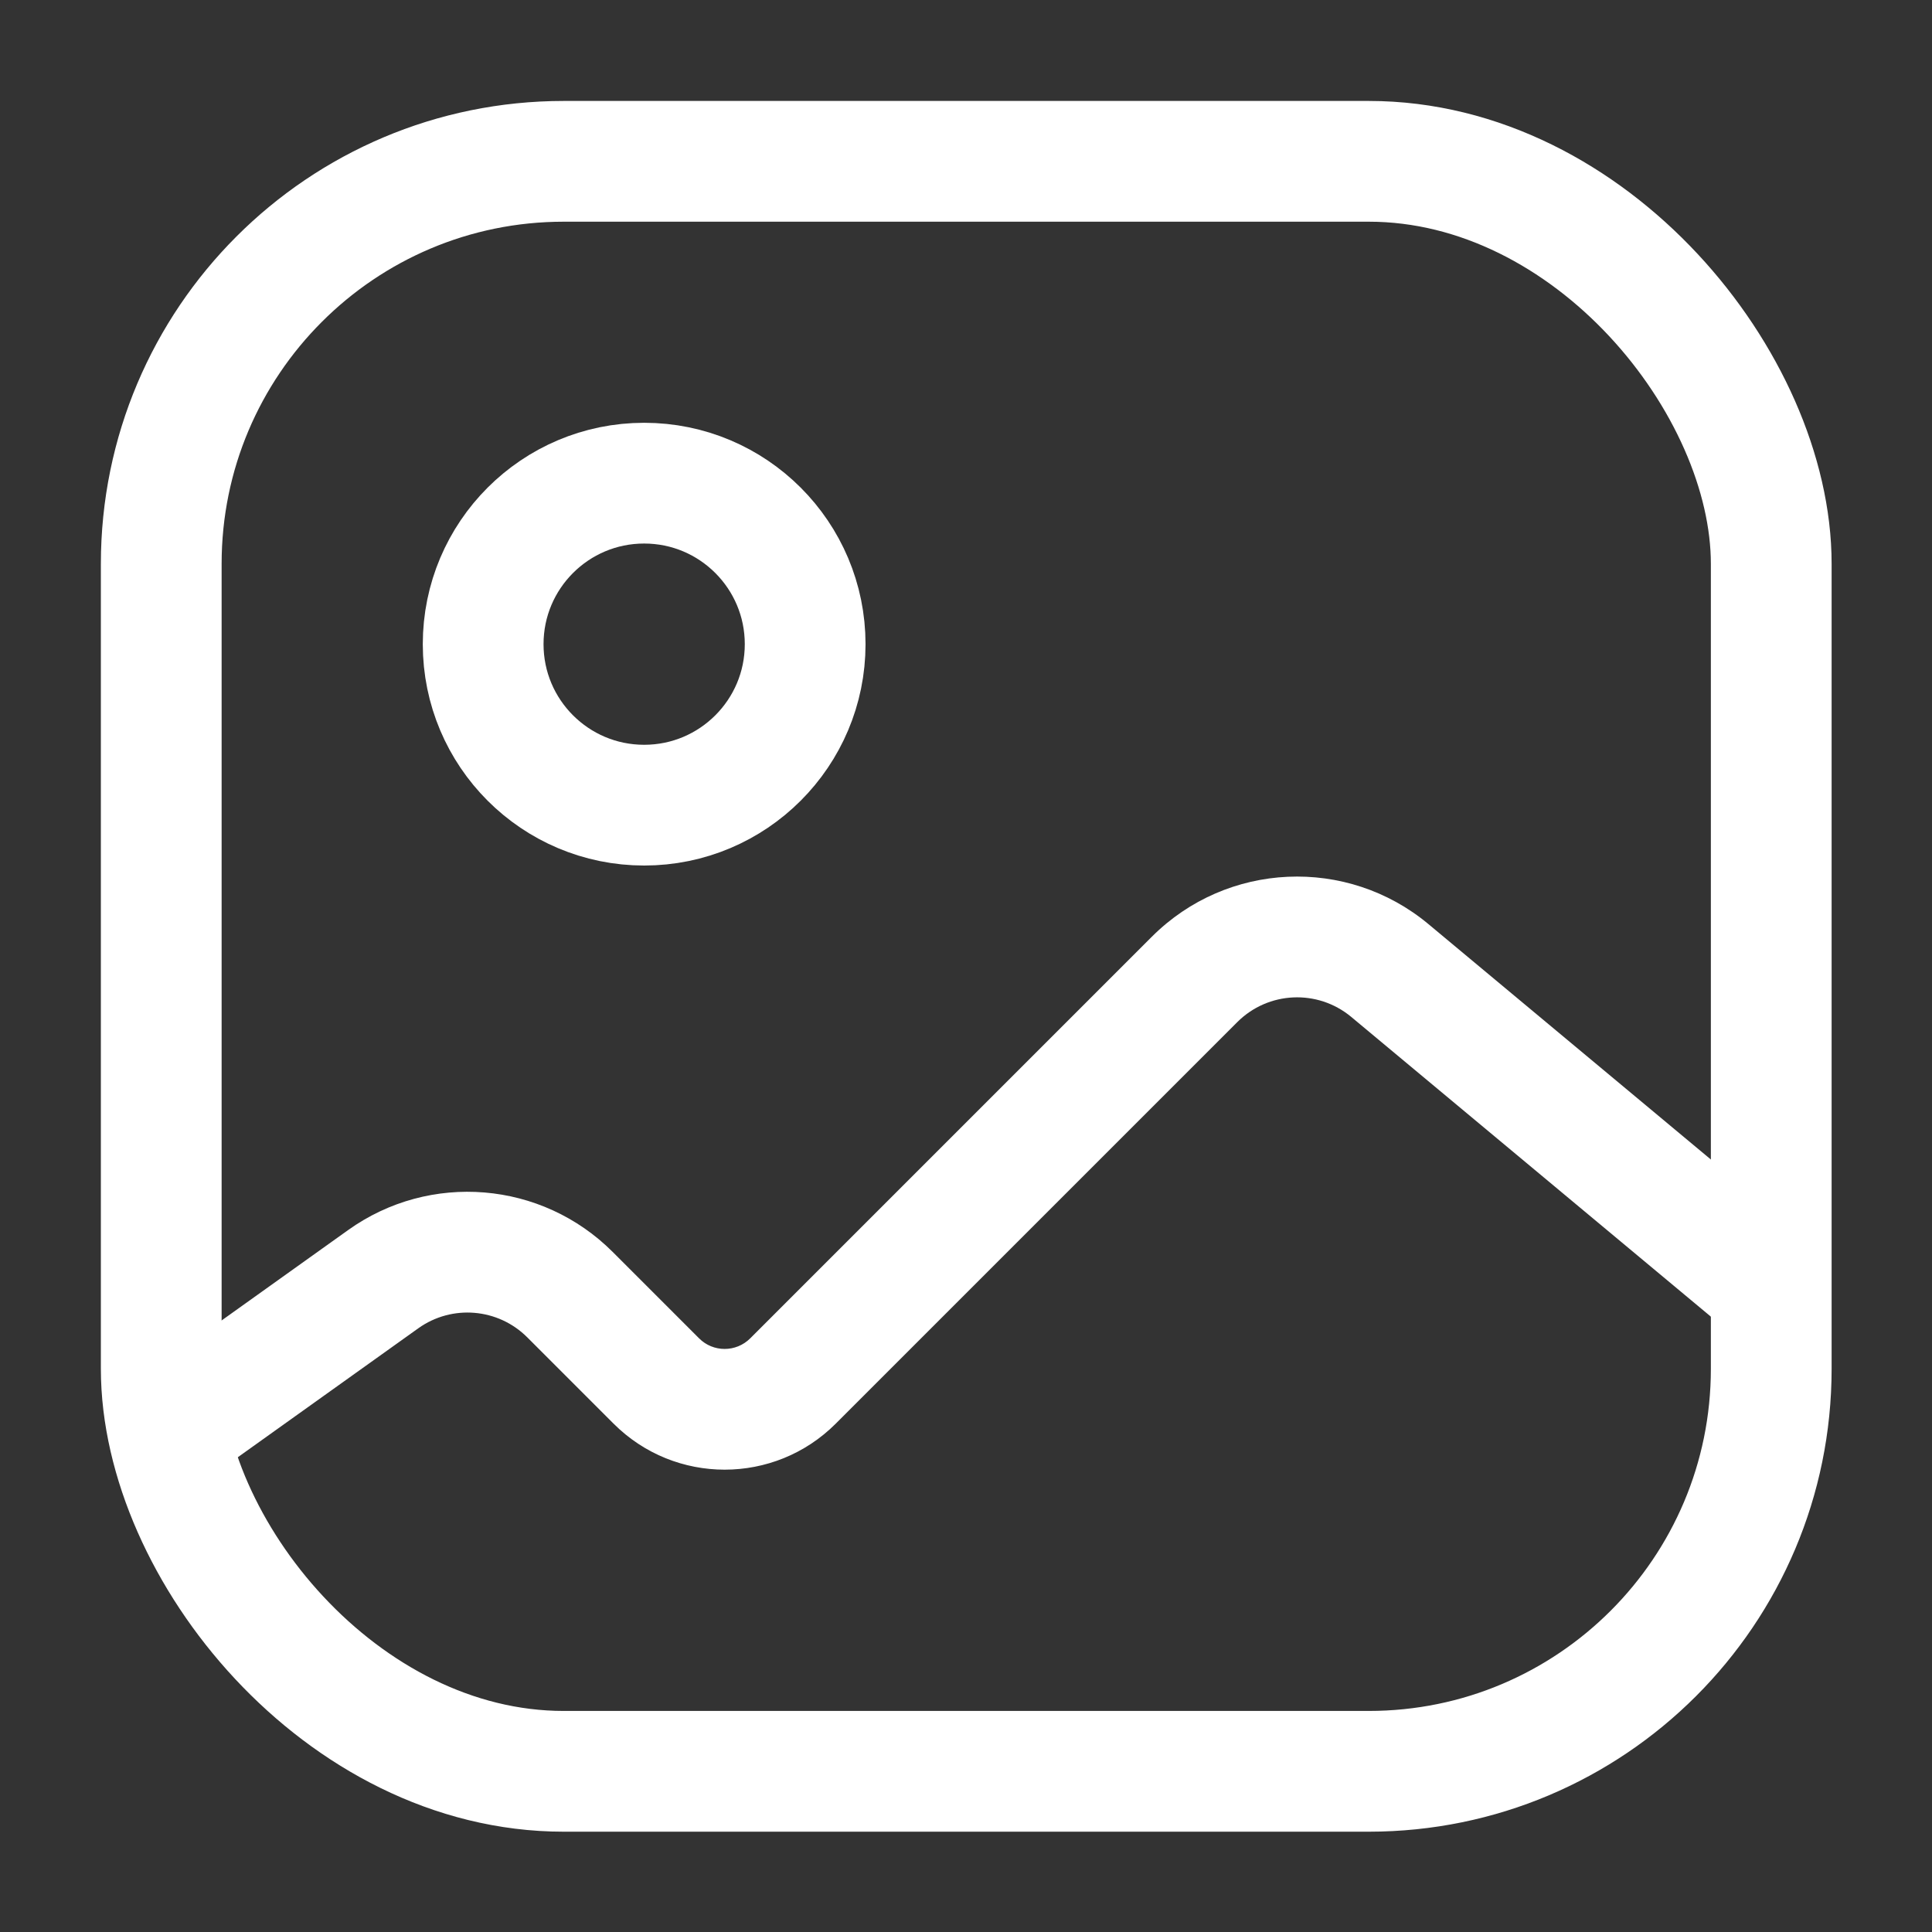
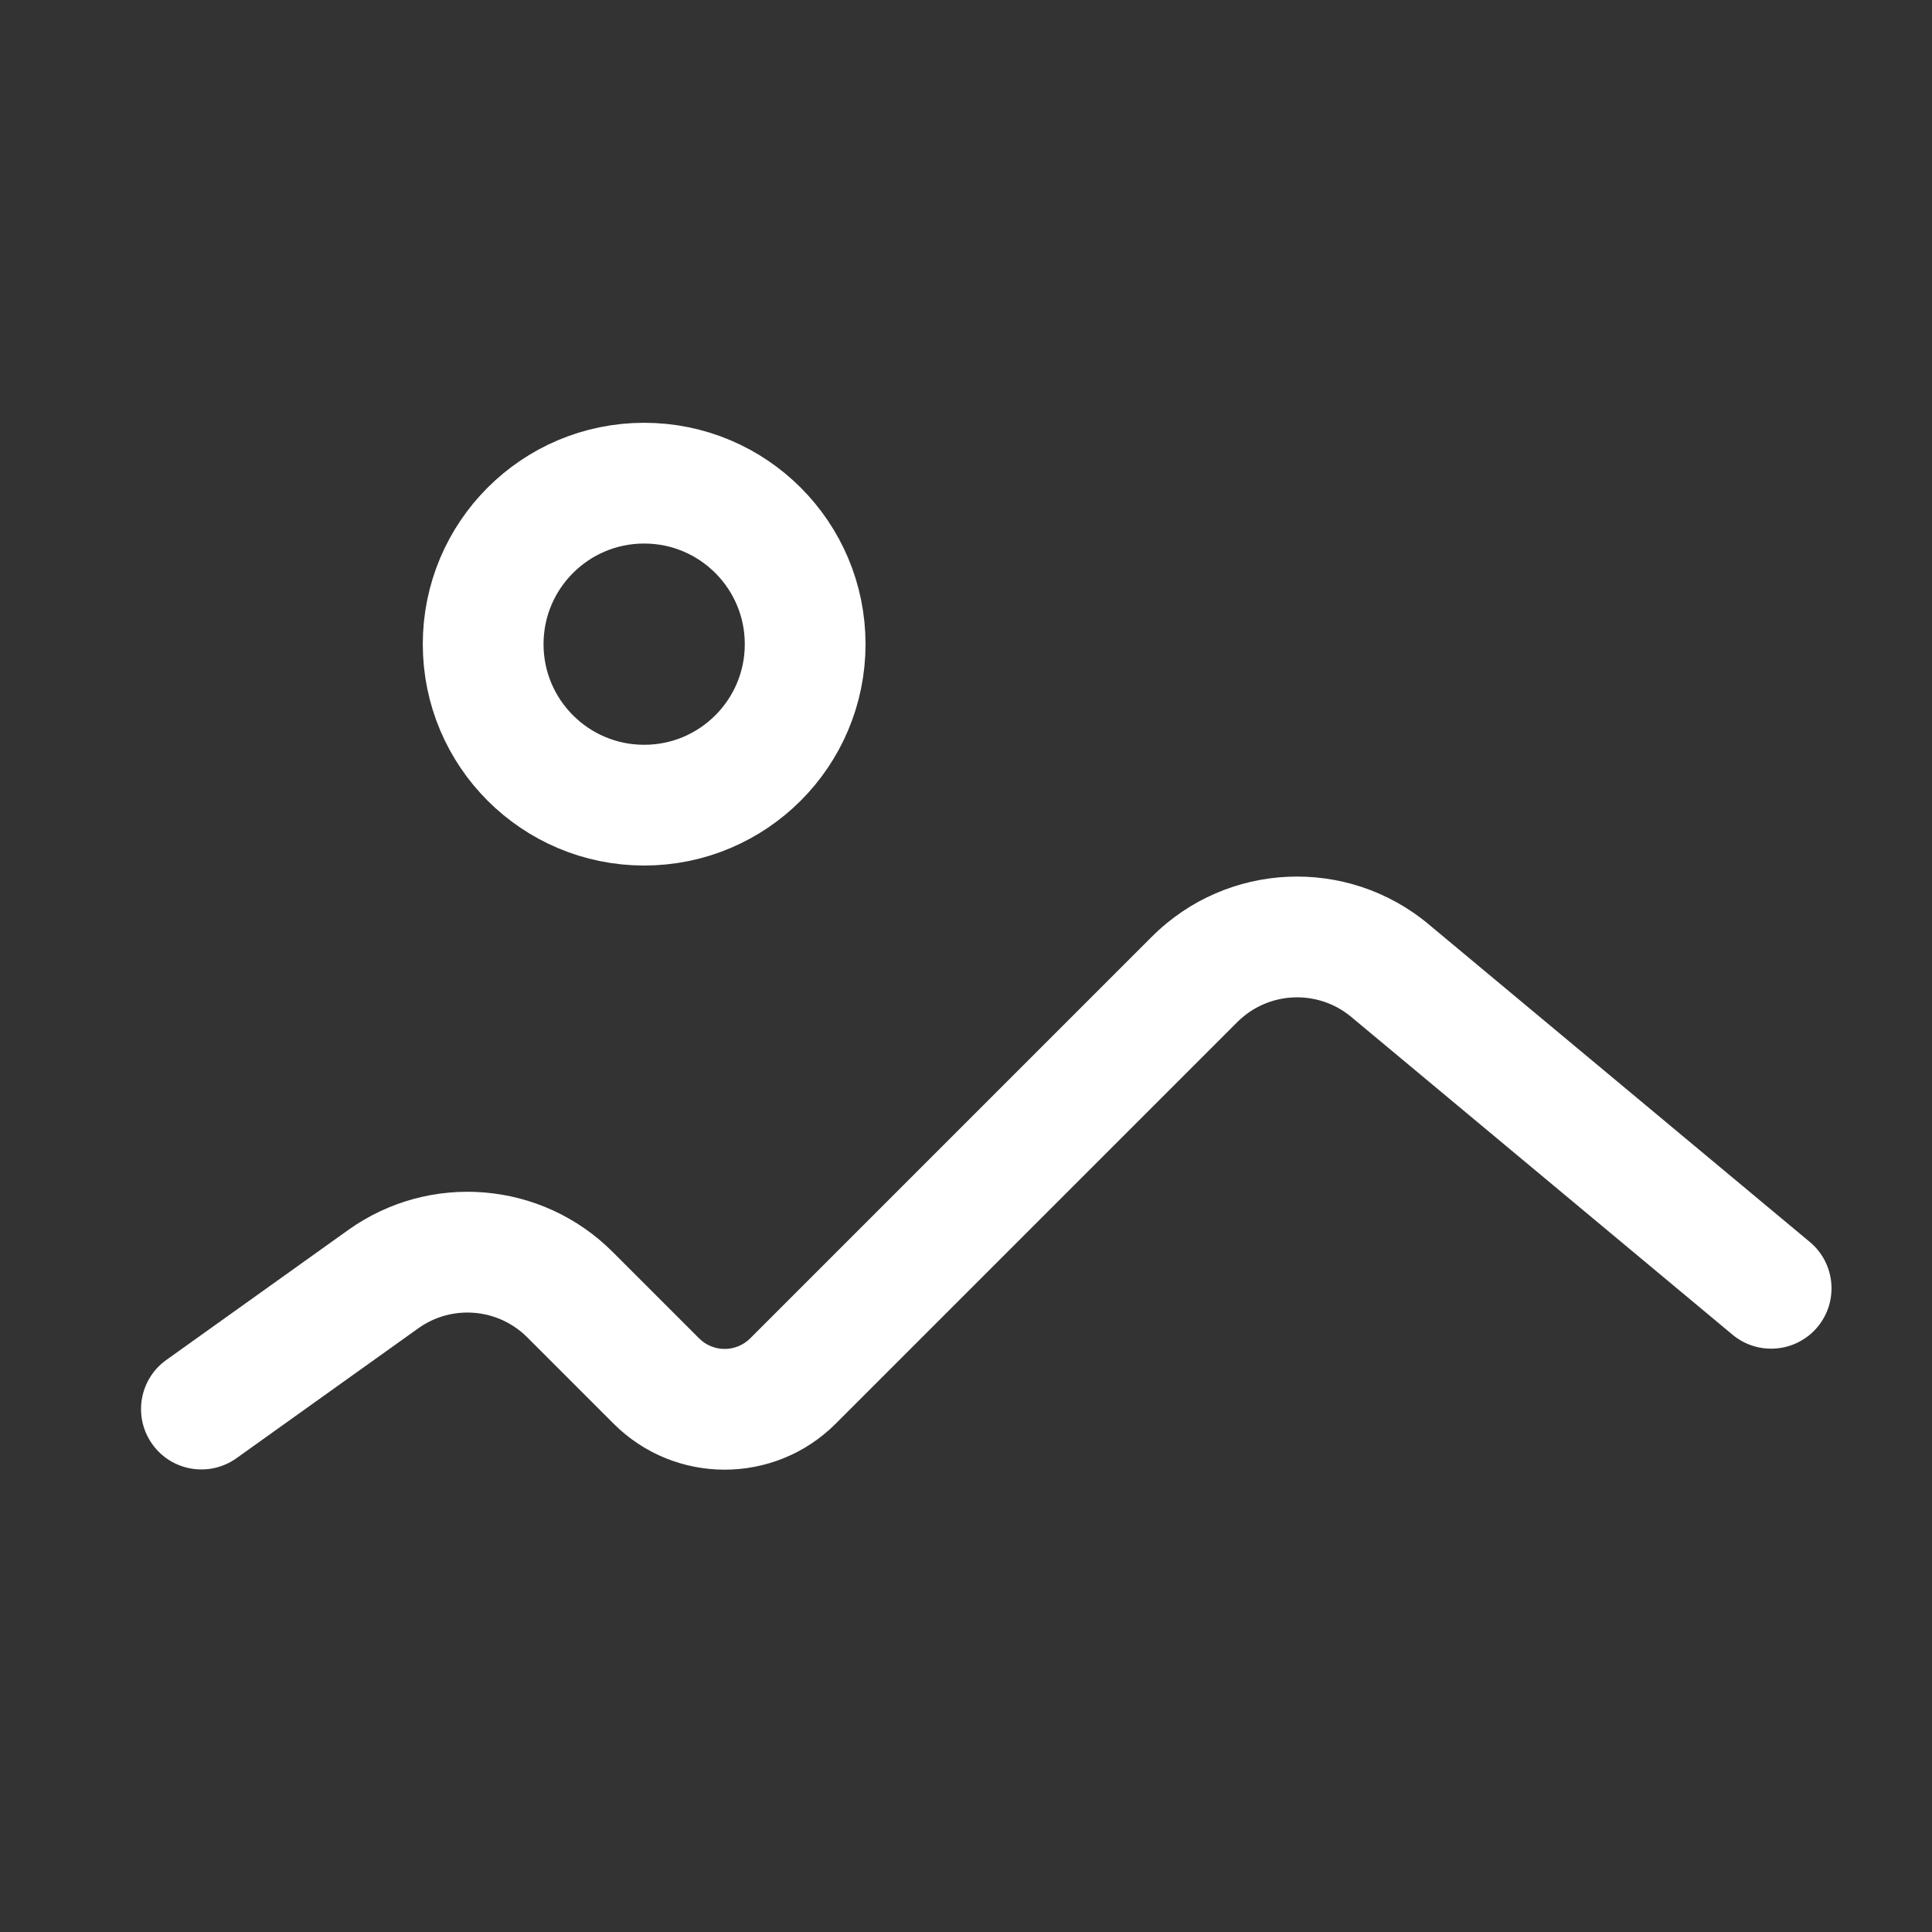
<svg xmlns="http://www.w3.org/2000/svg" width="24" height="24" viewBox="0 0 24 24" fill="none">
  <rect x="0" y="0" width="24" height="24" fill="#333333" stroke="none" />
-   <rect x="2.003" y="2.004" width="20" height="20" rx="5" stroke="white" stroke-width="1.5" />
  <path d="M2.066 16.894C1.729 17.134 1.651 17.603 1.892 17.94C2.132 18.277 2.601 18.355 2.938 18.114L2.066 16.894ZM21.522 16.58C21.84 16.845 22.313 16.802 22.578 16.484C22.843 16.166 22.8 15.693 22.482 15.428L21.522 16.58ZM14.84 12.166L15.37 12.697L14.84 12.166ZM17.265 12.056L16.785 12.632L17.265 12.056ZM7.08 16.082L6.55 16.613L7.08 16.082ZM2.938 18.114L5.197 16.5L4.325 15.28L2.066 16.894L2.938 18.114ZM6.55 16.613L7.623 17.686L8.684 16.625L7.611 15.552L6.55 16.613ZM10.381 17.686L15.37 12.697L14.309 11.636L9.32 16.625L10.381 17.686ZM16.785 12.632L21.522 16.58L22.482 15.428L17.745 11.48L16.785 12.632ZM15.37 12.697C15.754 12.313 16.367 12.285 16.785 12.632L17.745 11.48C16.732 10.636 15.242 10.703 14.309 11.636L15.37 12.697ZM7.623 17.686C8.385 18.447 9.619 18.447 10.381 17.686L9.32 16.625C9.144 16.801 8.859 16.801 8.684 16.625L7.623 17.686ZM5.197 16.5C5.615 16.202 6.187 16.25 6.55 16.613L7.611 15.552C6.729 14.67 5.34 14.555 4.325 15.28L5.197 16.5Z" fill="white" />
  <circle r="2" transform="matrix(-1 0 0 1 8.002 8.002)" stroke="white" stroke-width="1.5" />
</svg>